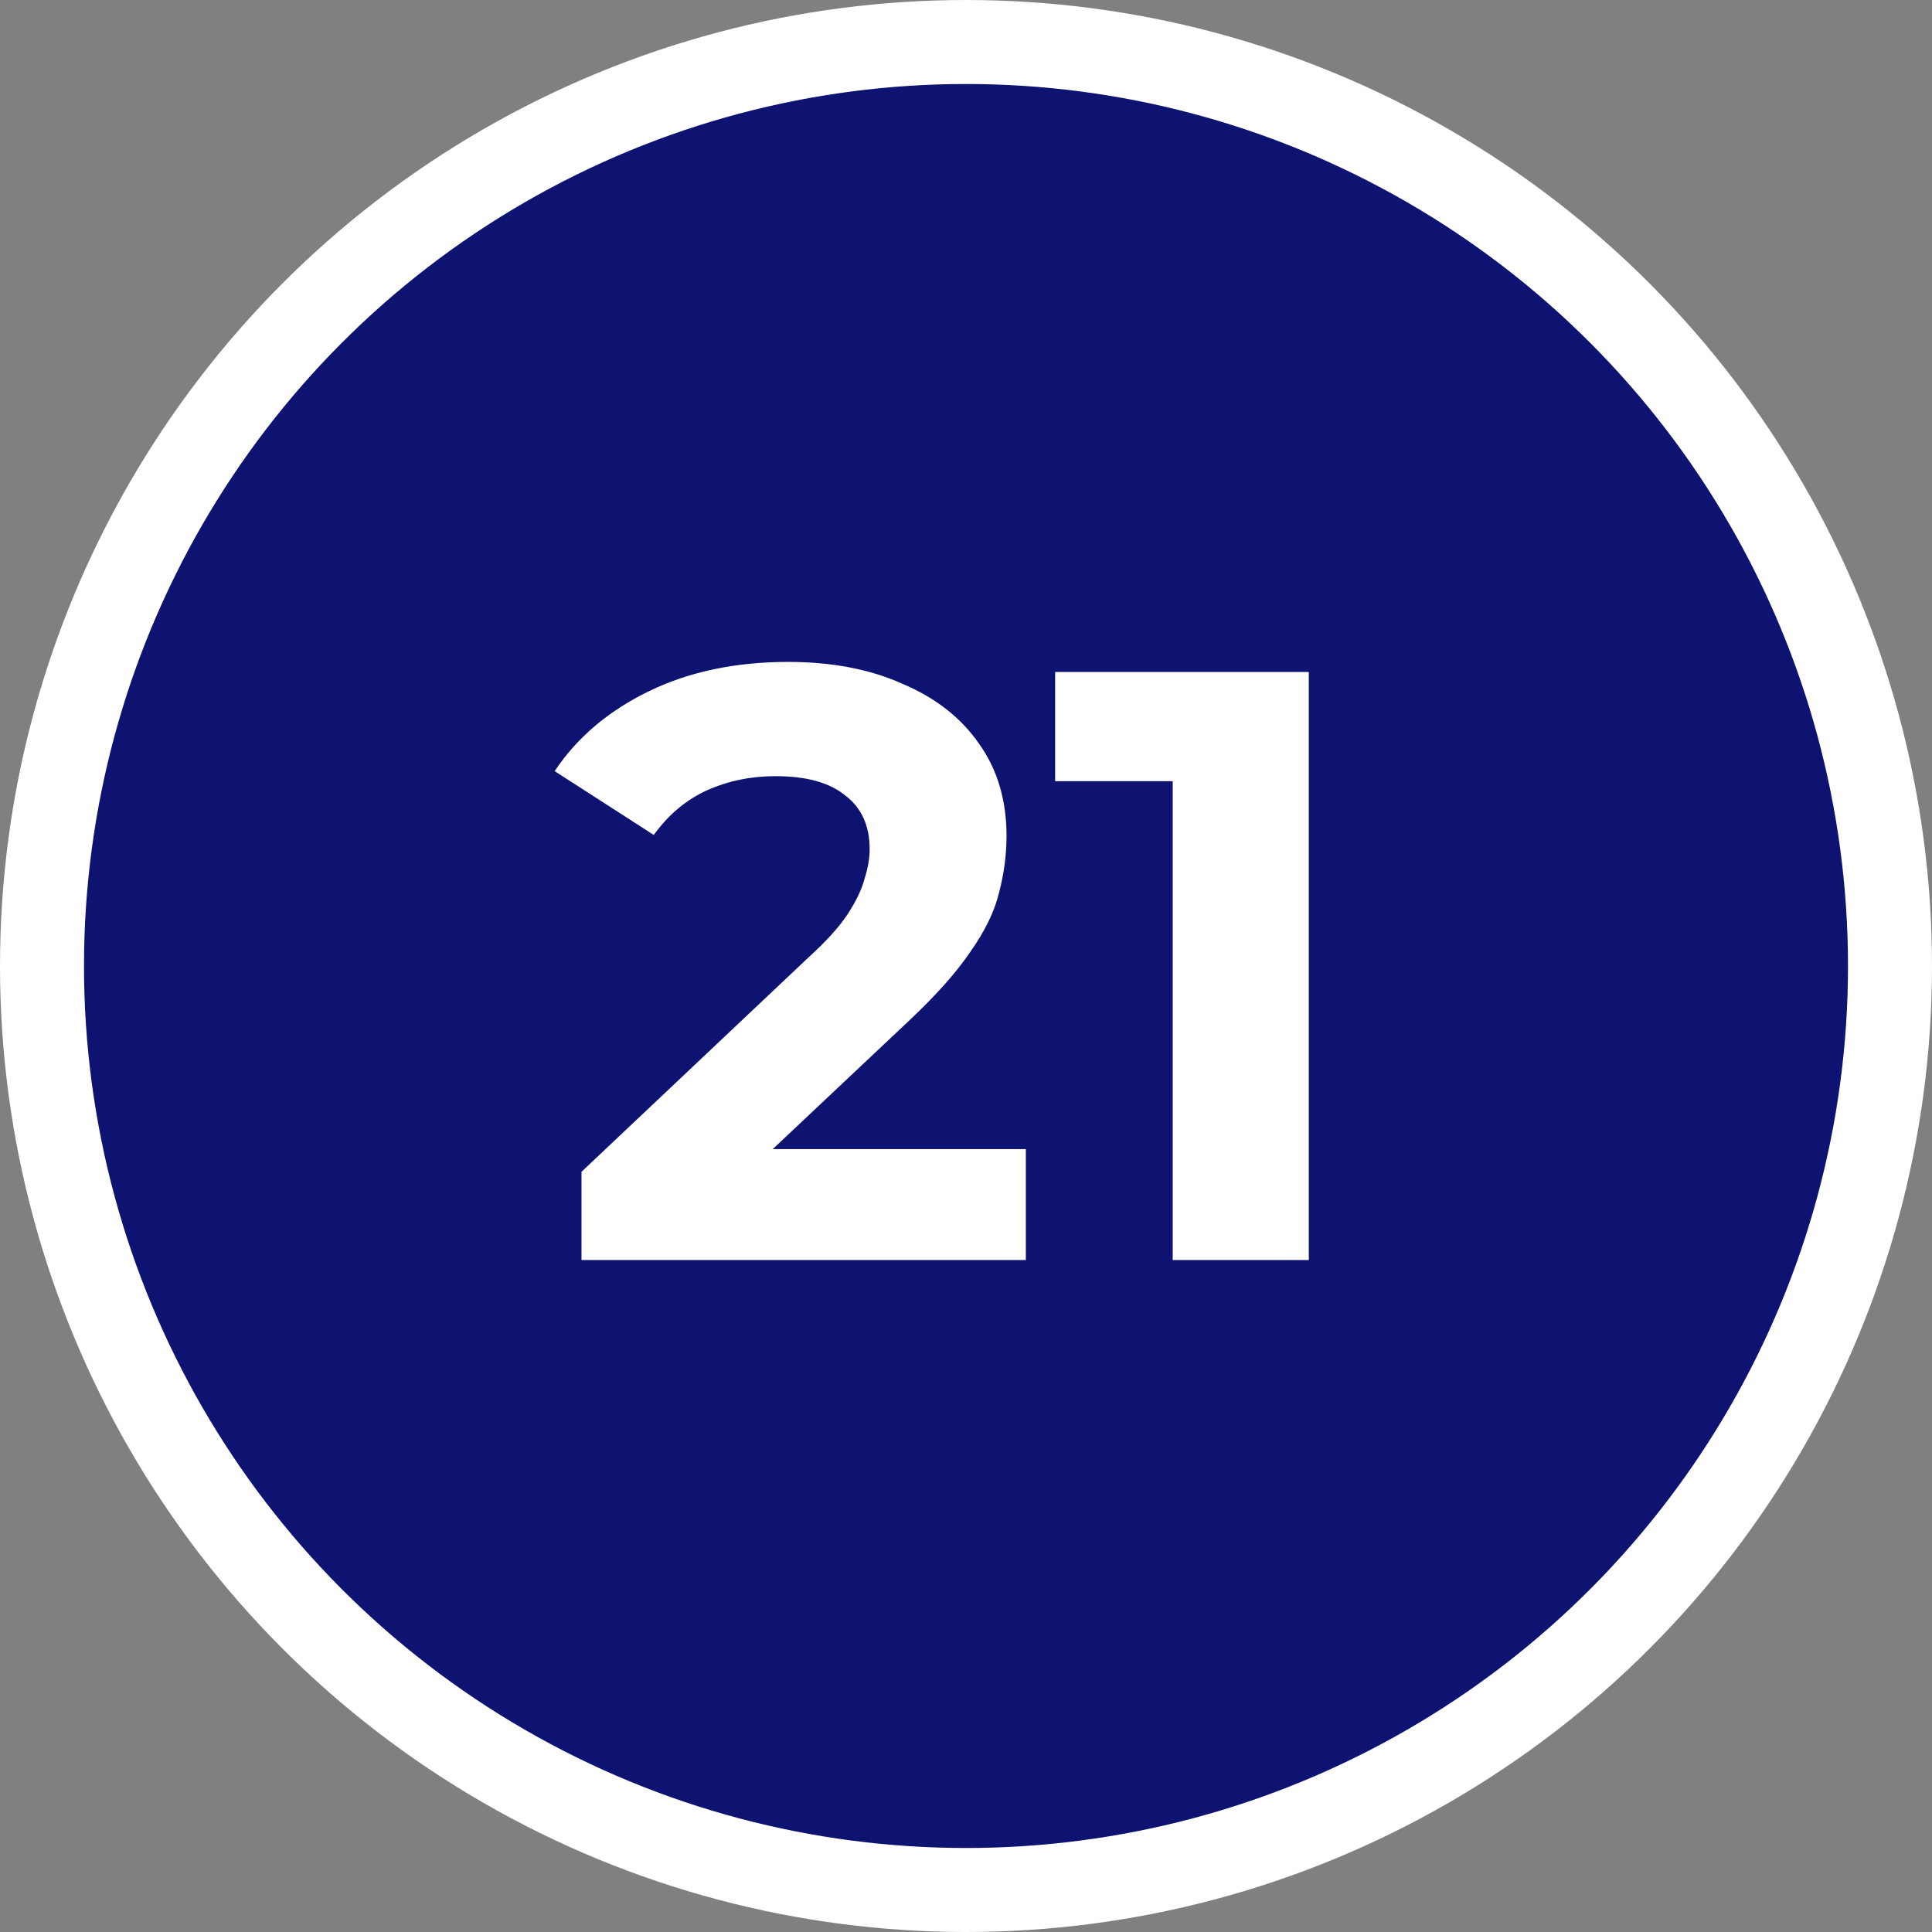
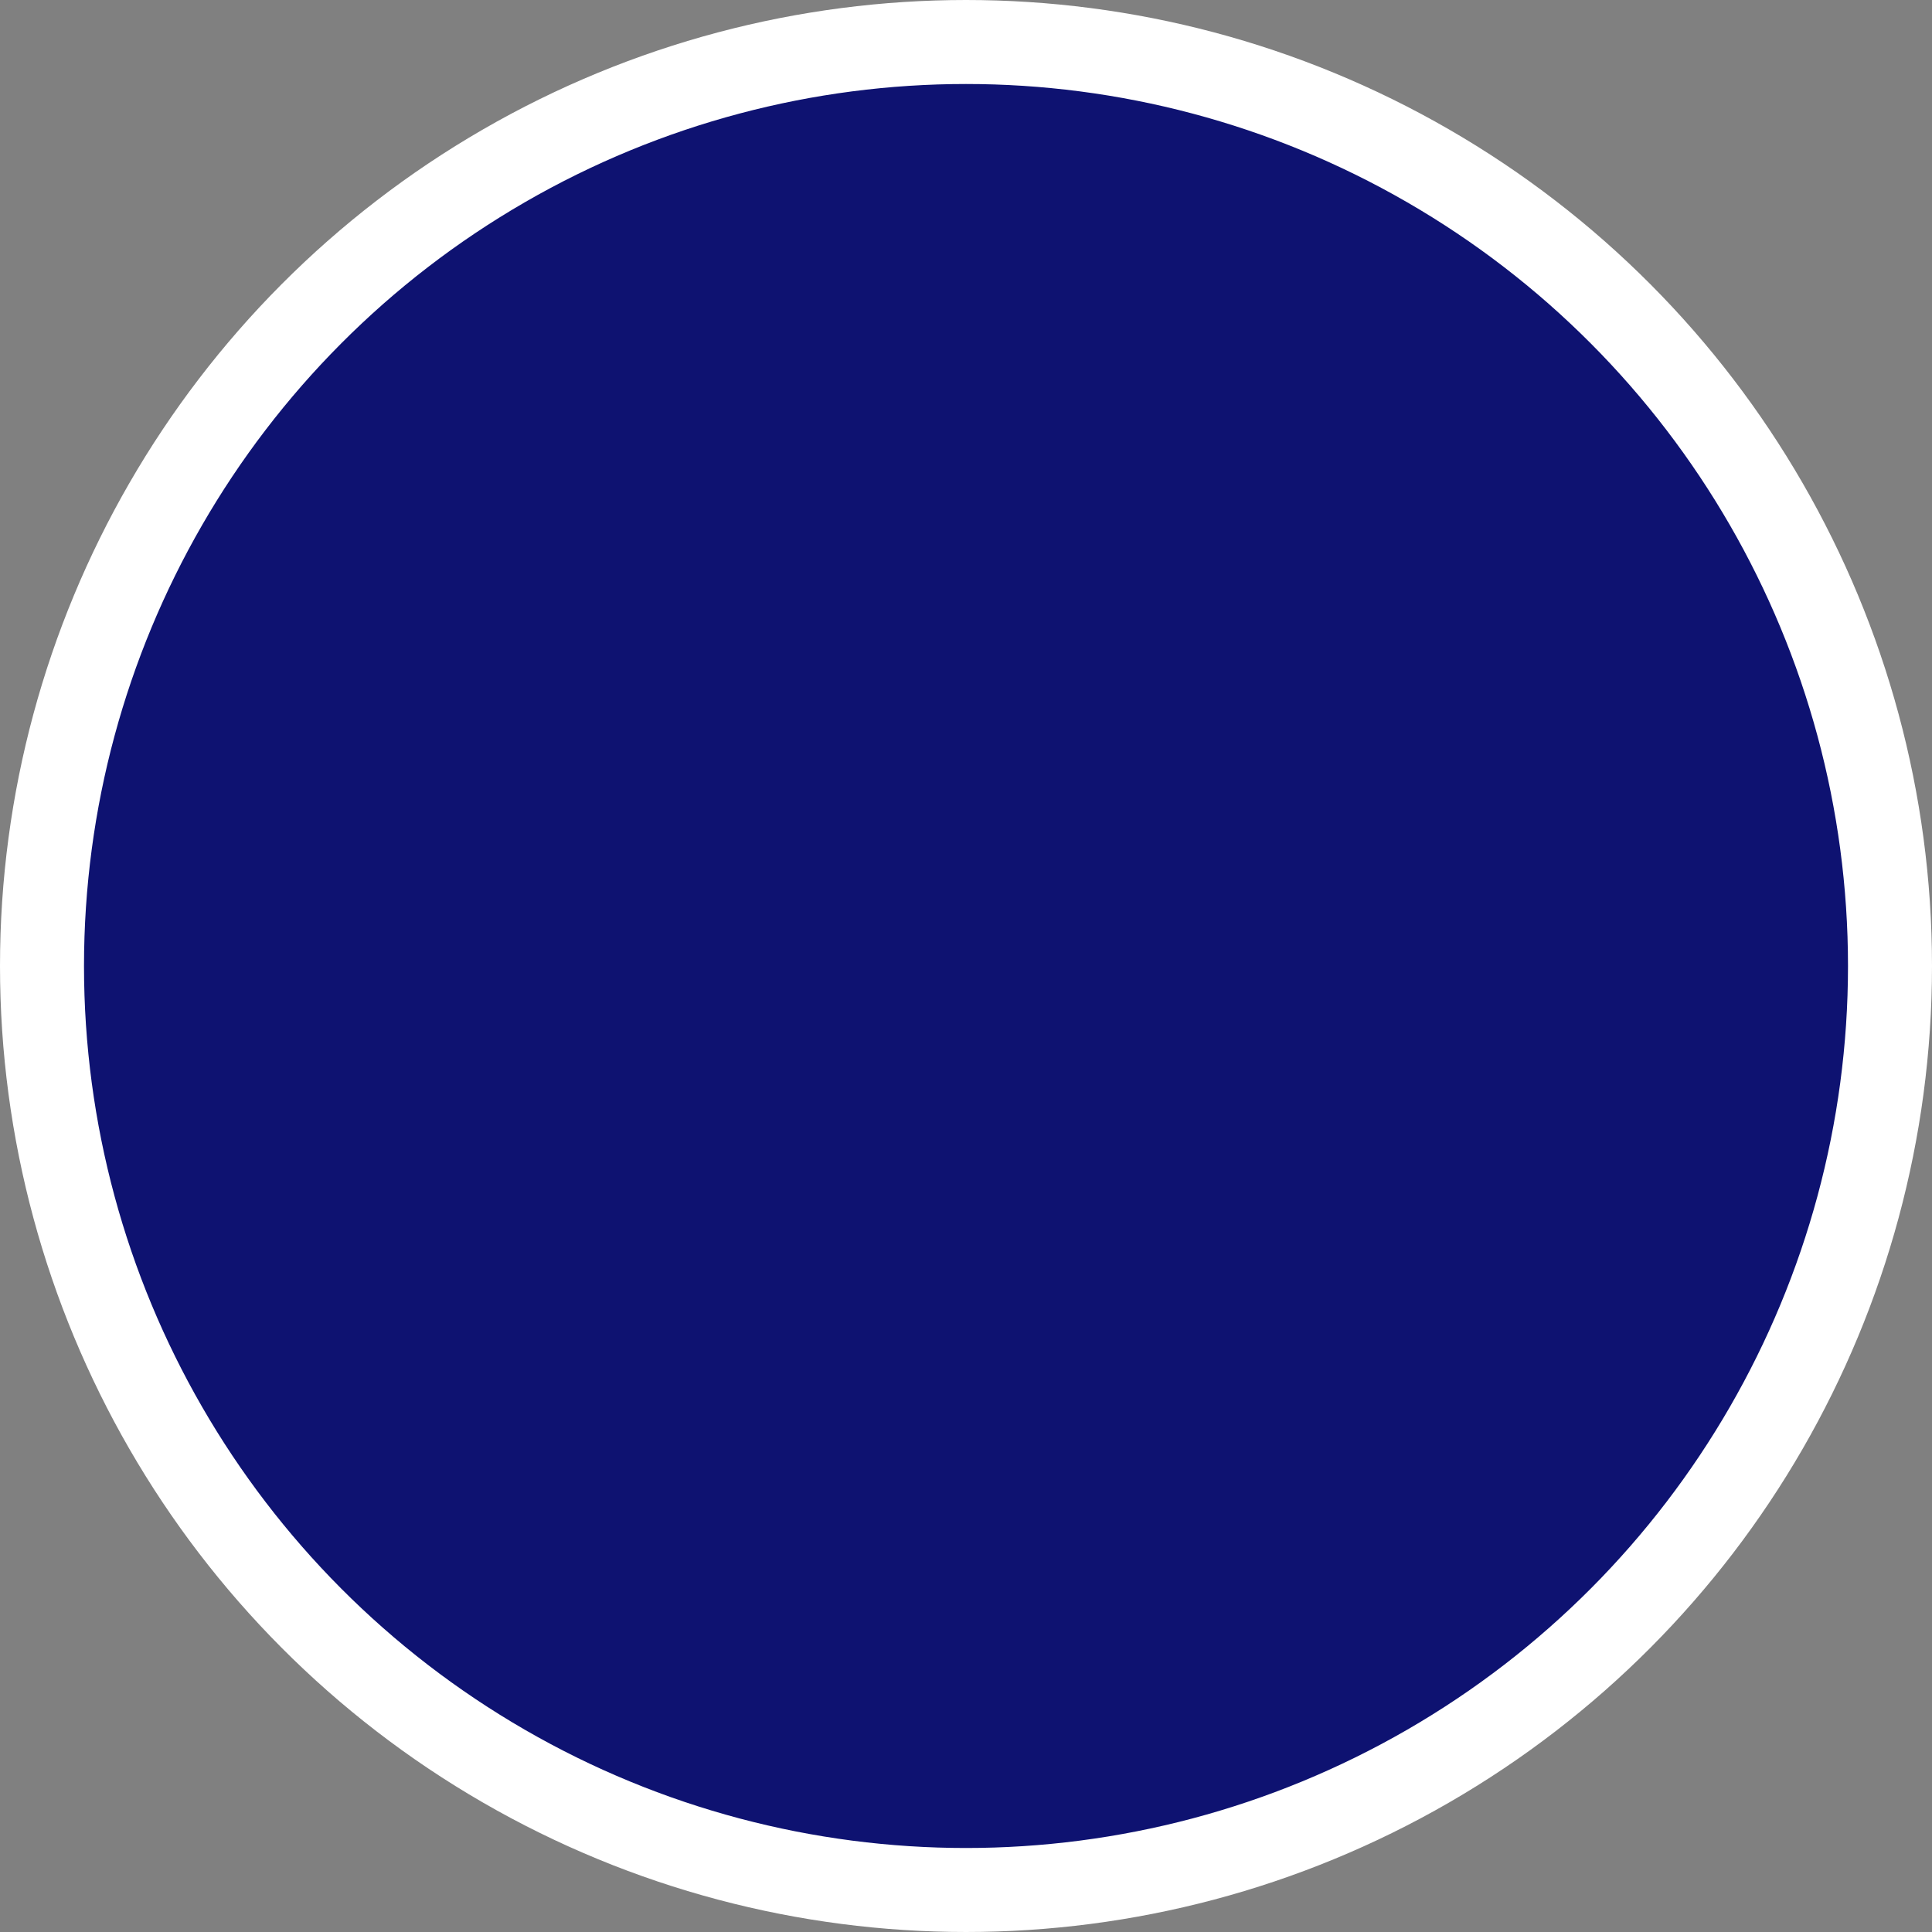
<svg xmlns="http://www.w3.org/2000/svg" width="46" height="46" viewBox="0 0 46 46" fill="none">
  <rect x="0" y="0" width="46" height="46" fill="#808080" stroke="none" />
  <circle cx="23" cy="23" r="22" fill="#0E1271" stroke="white" stroke-width="2" />
-   <path d="M13.845 30V27.9L19.245 22.8C19.672 22.413 19.985 22.067 20.186 21.76C20.386 21.453 20.519 21.173 20.585 20.92C20.666 20.667 20.706 20.433 20.706 20.22C20.706 19.66 20.512 19.233 20.125 18.94C19.752 18.633 19.199 18.48 18.465 18.48C17.879 18.48 17.332 18.593 16.826 18.82C16.332 19.047 15.912 19.4 15.566 19.88L13.206 18.36C13.739 17.56 14.486 16.927 15.445 16.46C16.405 15.993 17.512 15.76 18.765 15.76C19.805 15.76 20.712 15.933 21.485 16.28C22.272 16.613 22.879 17.087 23.305 17.7C23.745 18.313 23.965 19.047 23.965 19.9C23.965 20.353 23.905 20.807 23.785 21.26C23.679 21.7 23.452 22.167 23.105 22.66C22.772 23.153 22.279 23.707 21.625 24.32L17.145 28.54L16.526 27.36H24.425V30H13.845ZM27.922 30V17.2L29.322 18.6H25.122V16H31.162V30H27.922Z" fill="white" />
</svg>